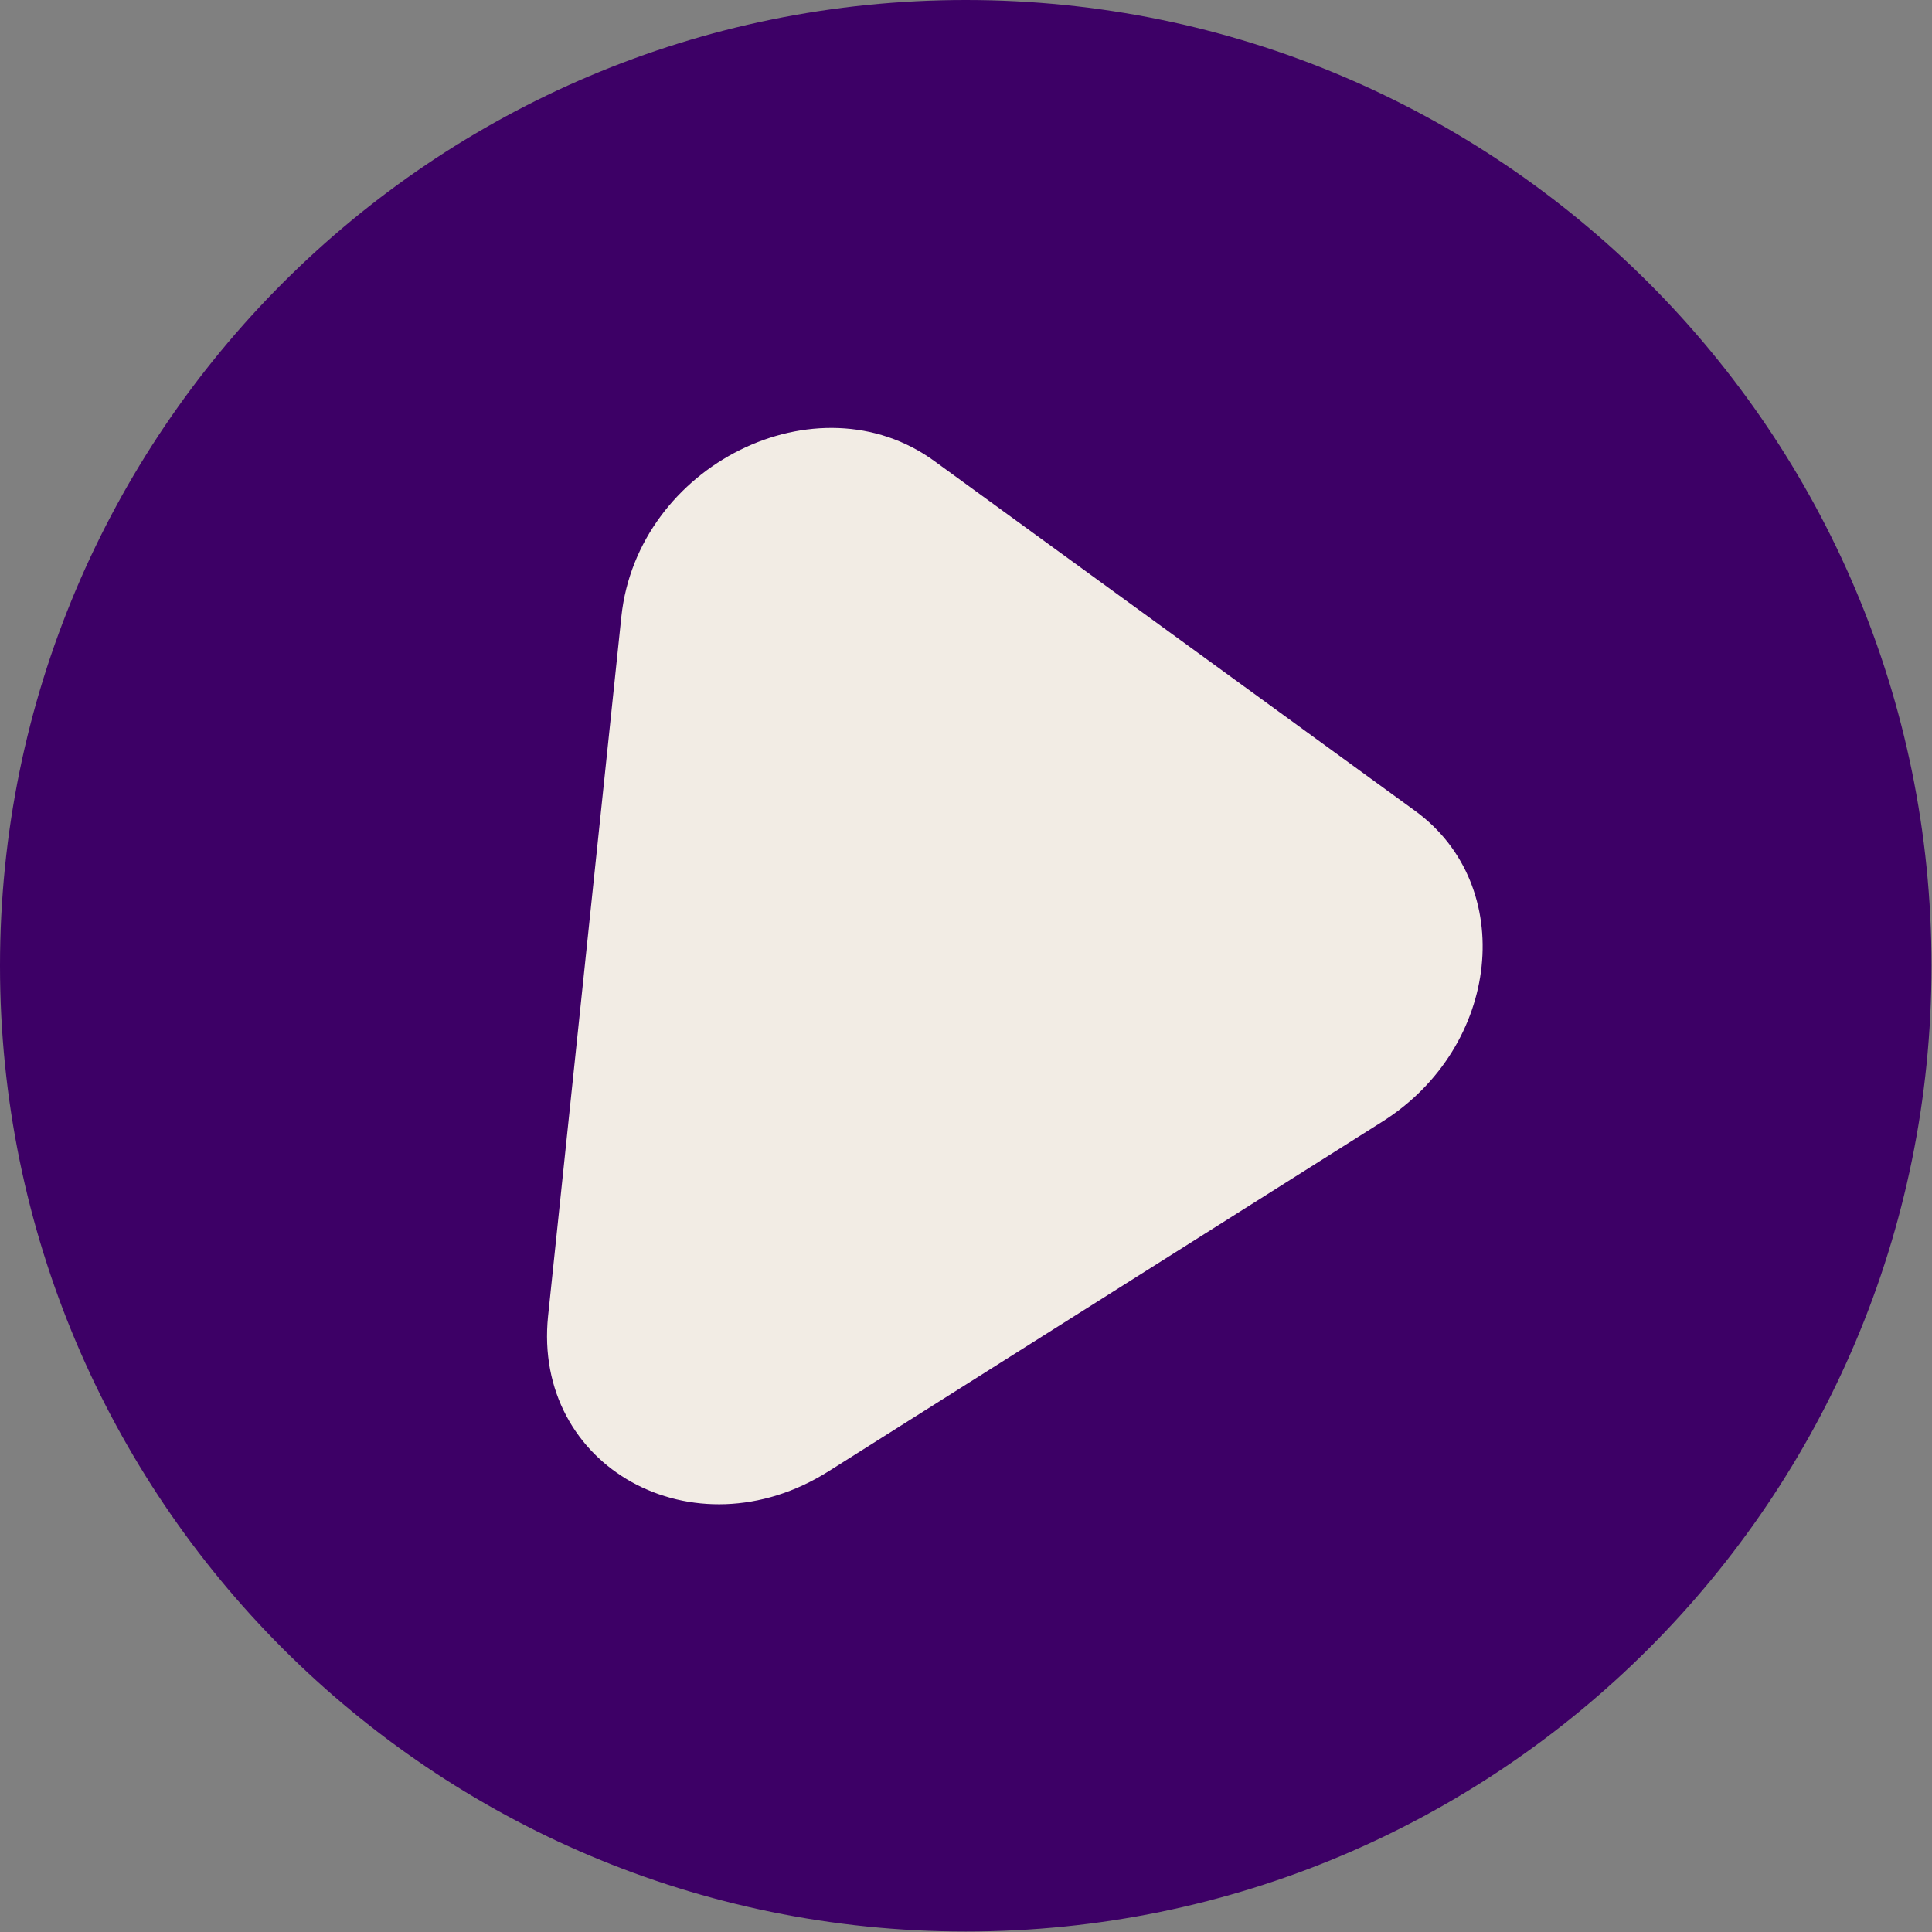
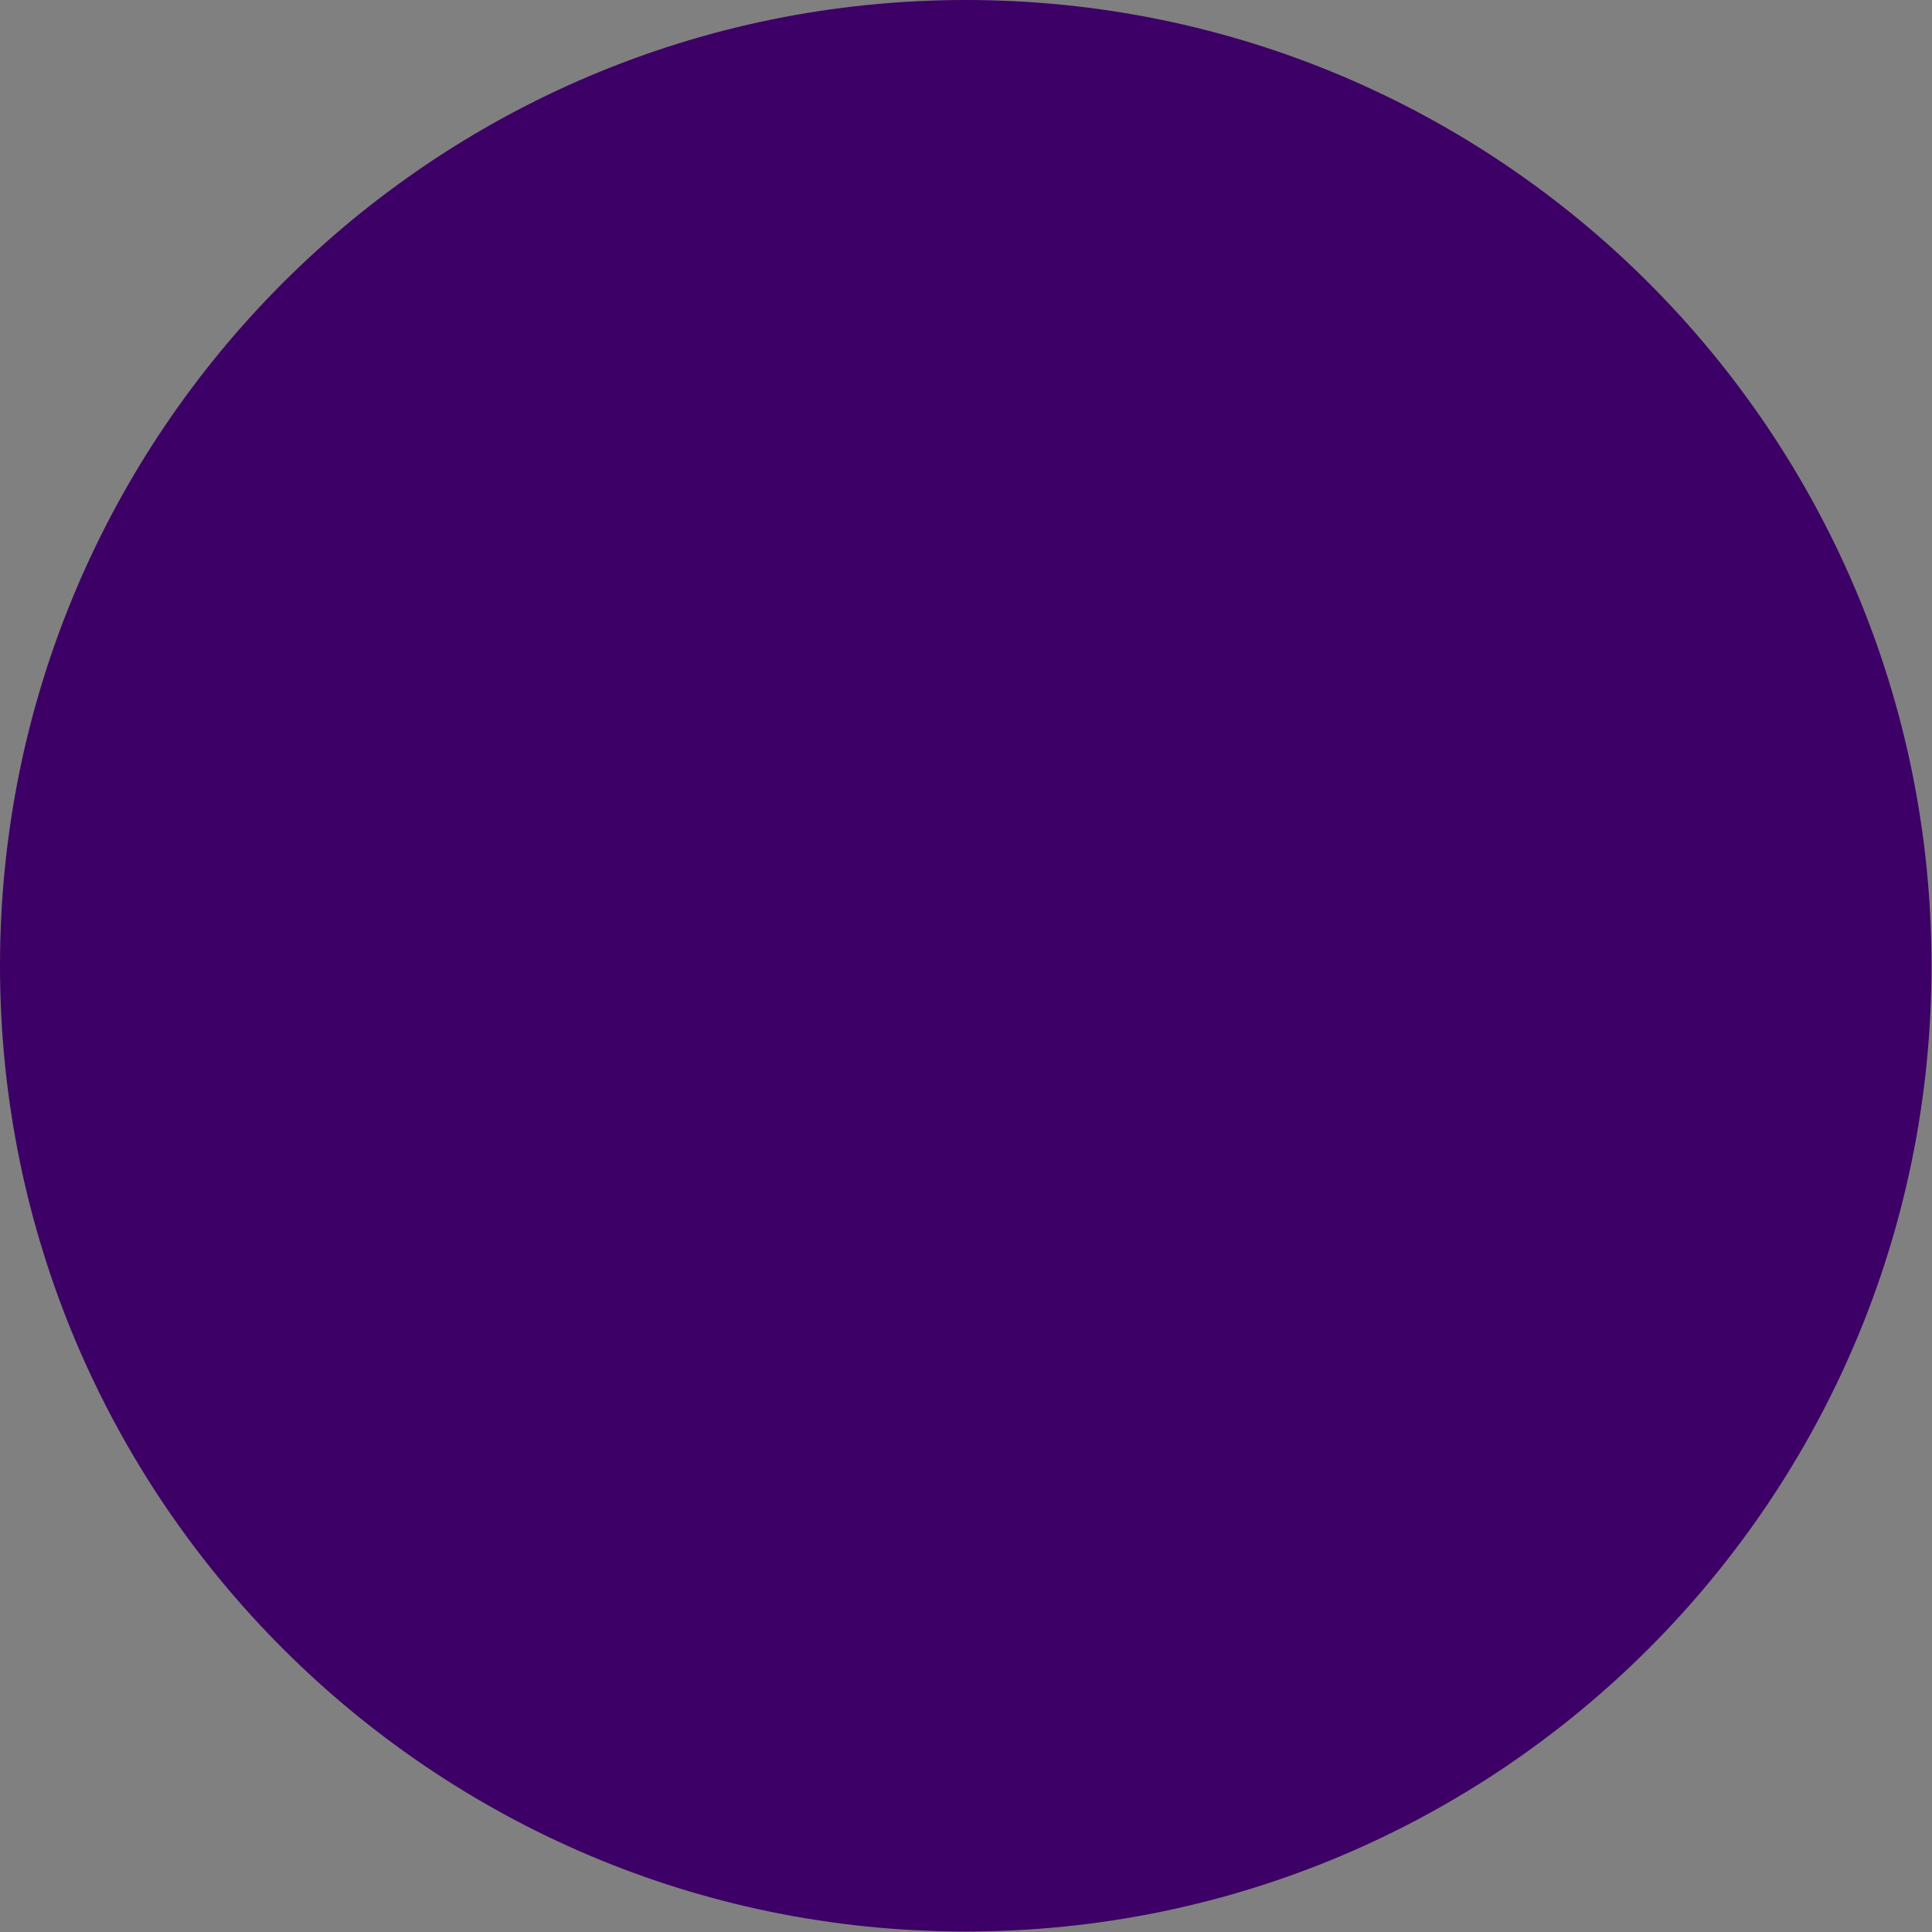
<svg xmlns="http://www.w3.org/2000/svg" width="64" height="64" viewBox="0 0 64 64" fill="none">
  <rect x="0" y="0" width="64" height="64" fill="#808080" stroke="none" />
  <g id="Play" clip-path="url(#clip0_4210_94)">
    <path id="Vector" d="M31.992 63.984C49.661 63.984 63.984 49.661 63.984 31.992C63.984 14.323 49.661 0 31.992 0C14.323 0 0 14.323 0 31.992C0 49.661 14.323 63.984 31.992 63.984Z" fill="#3D0066" />
    <g id="Page-1">
      <g id="Dribbble-Light-Preview">
        <g id="icons">
-           <path id="play-[#1000]" fill-rule="evenodd" clip-rule="evenodd" d="M45.795 37.154L27.445 48.74C22.979 51.556 17.638 48.595 18.156 43.594L20.584 20.422C21.118 15.405 27.073 12.444 30.956 15.276L46.879 26.862C50.278 29.338 49.711 34.678 45.795 37.154Z" fill="#F2ECE4" />
-         </g>
+           </g>
      </g>
    </g>
  </g>
  <defs>
    <clipPath id="clip0_4210_94">
      <rect width="64" height="64" fill="white" />
    </clipPath>
  </defs>
</svg>